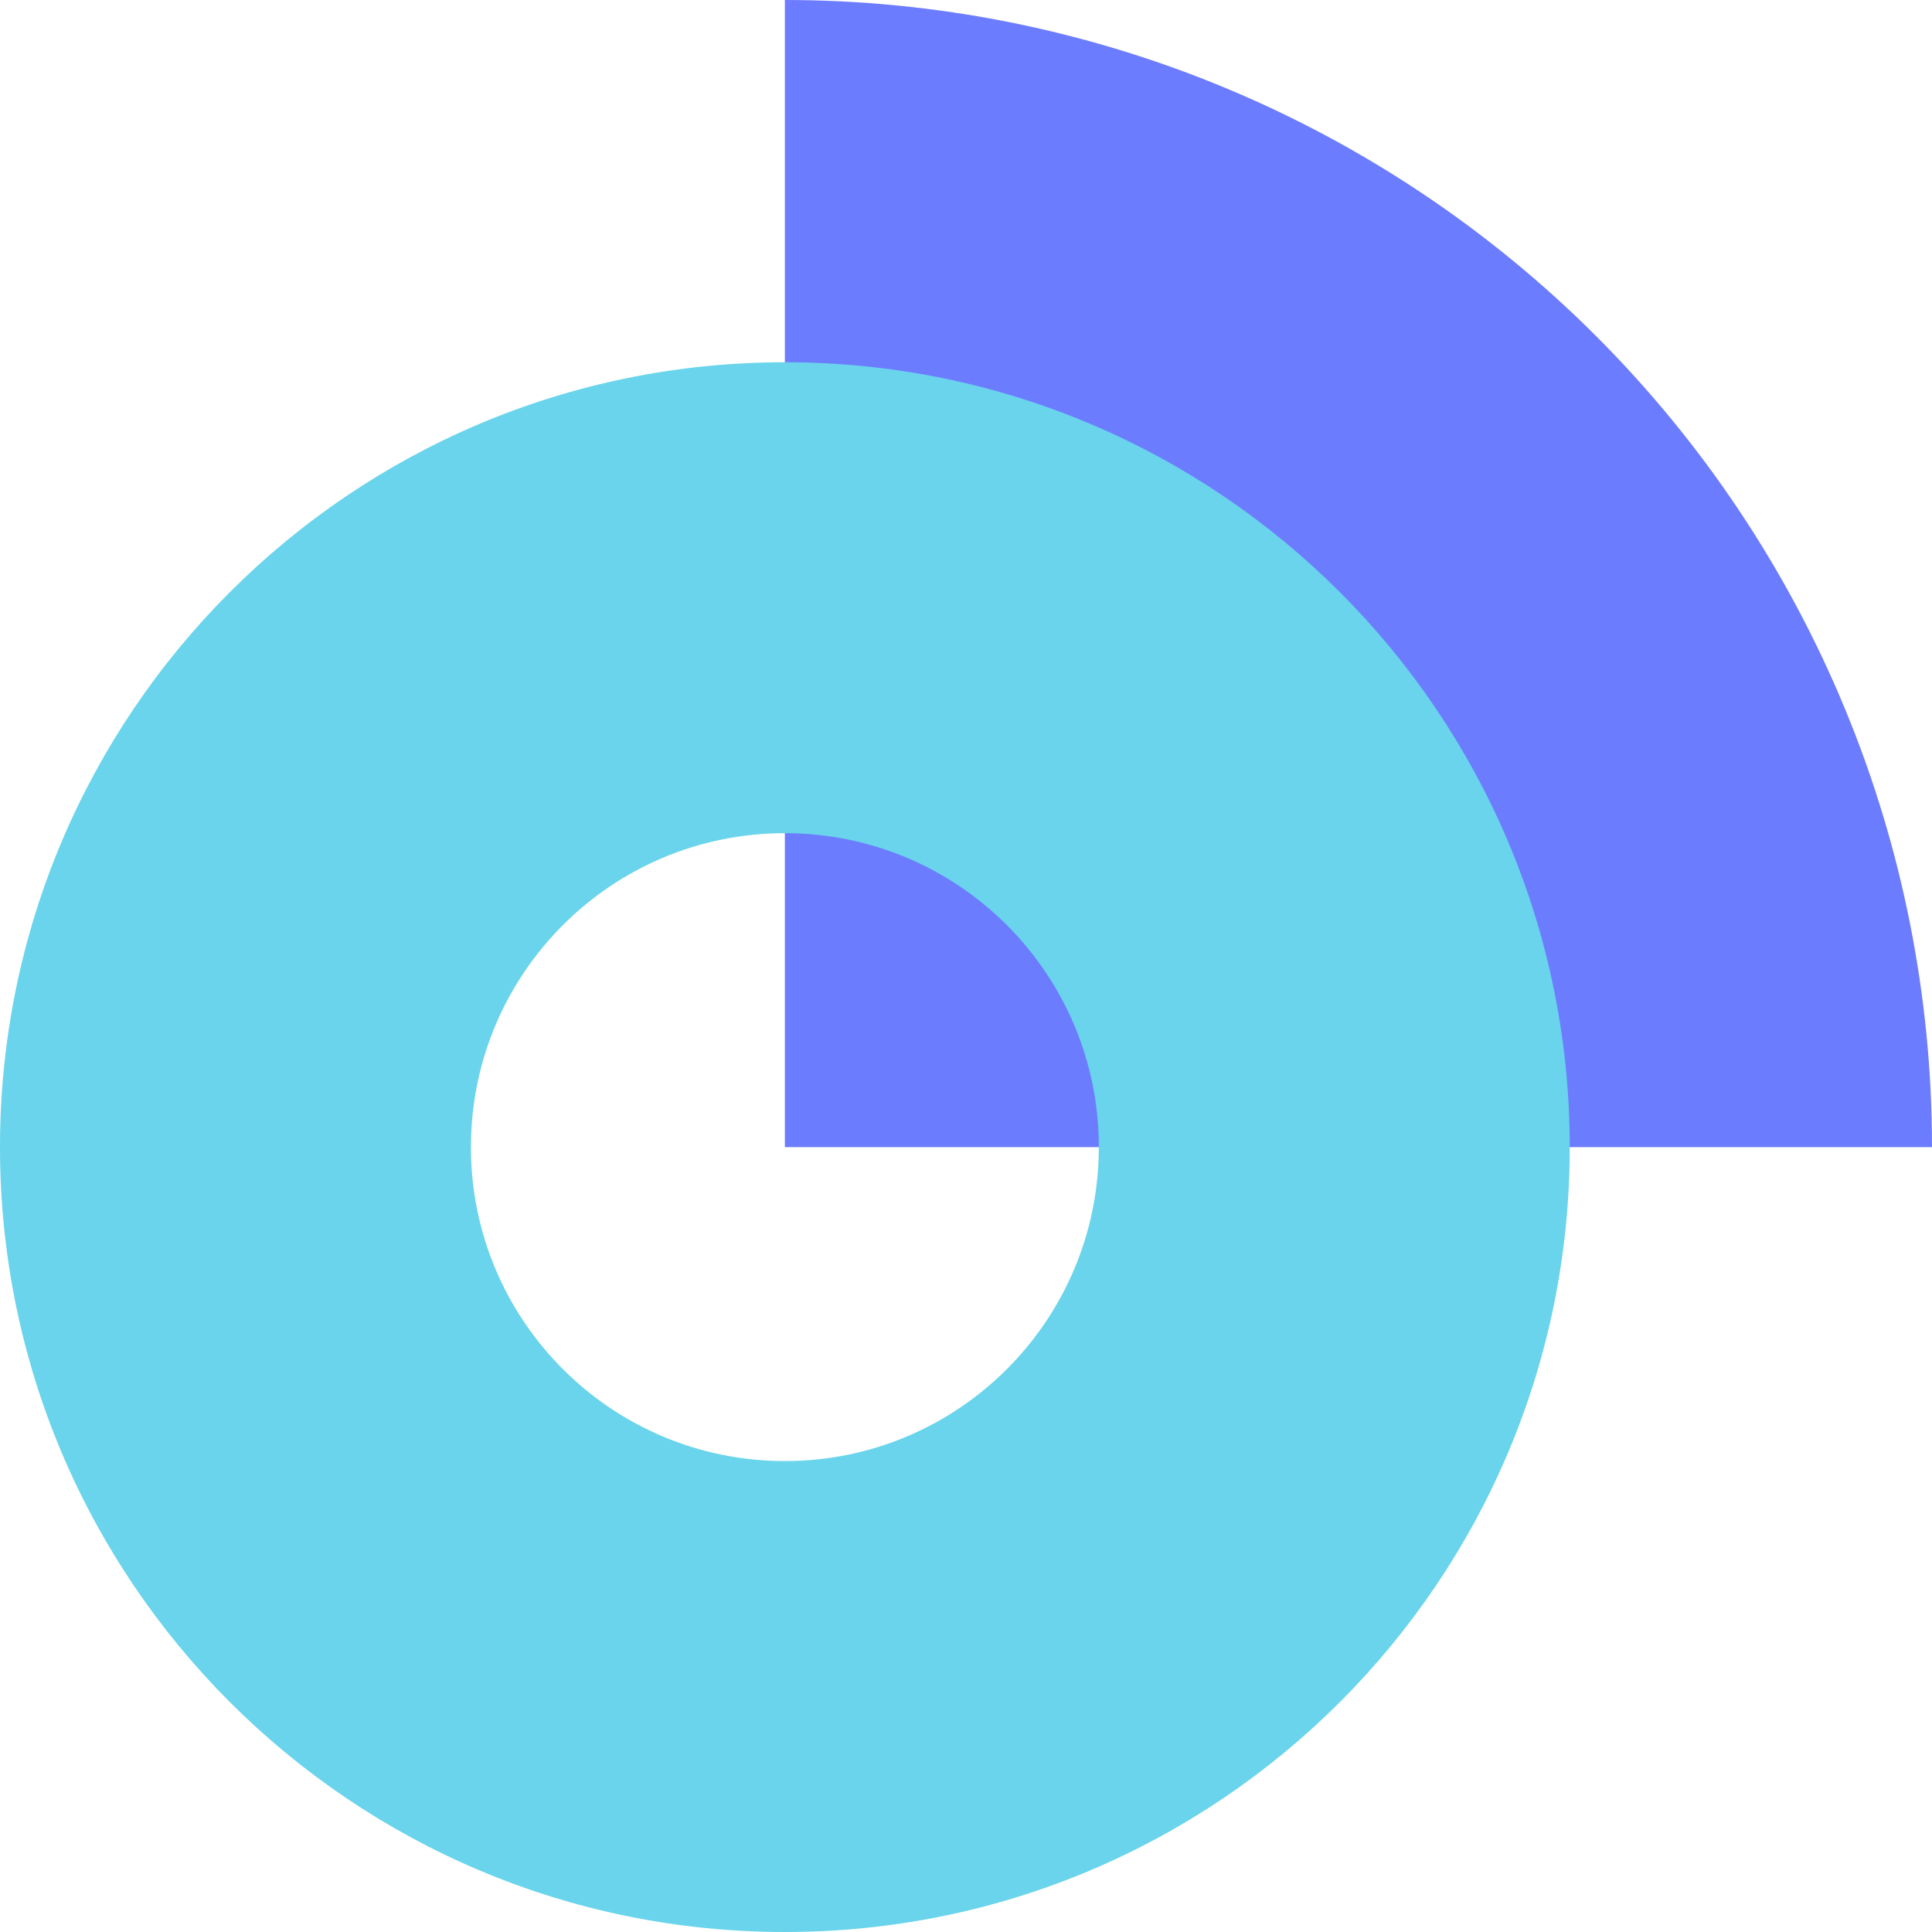
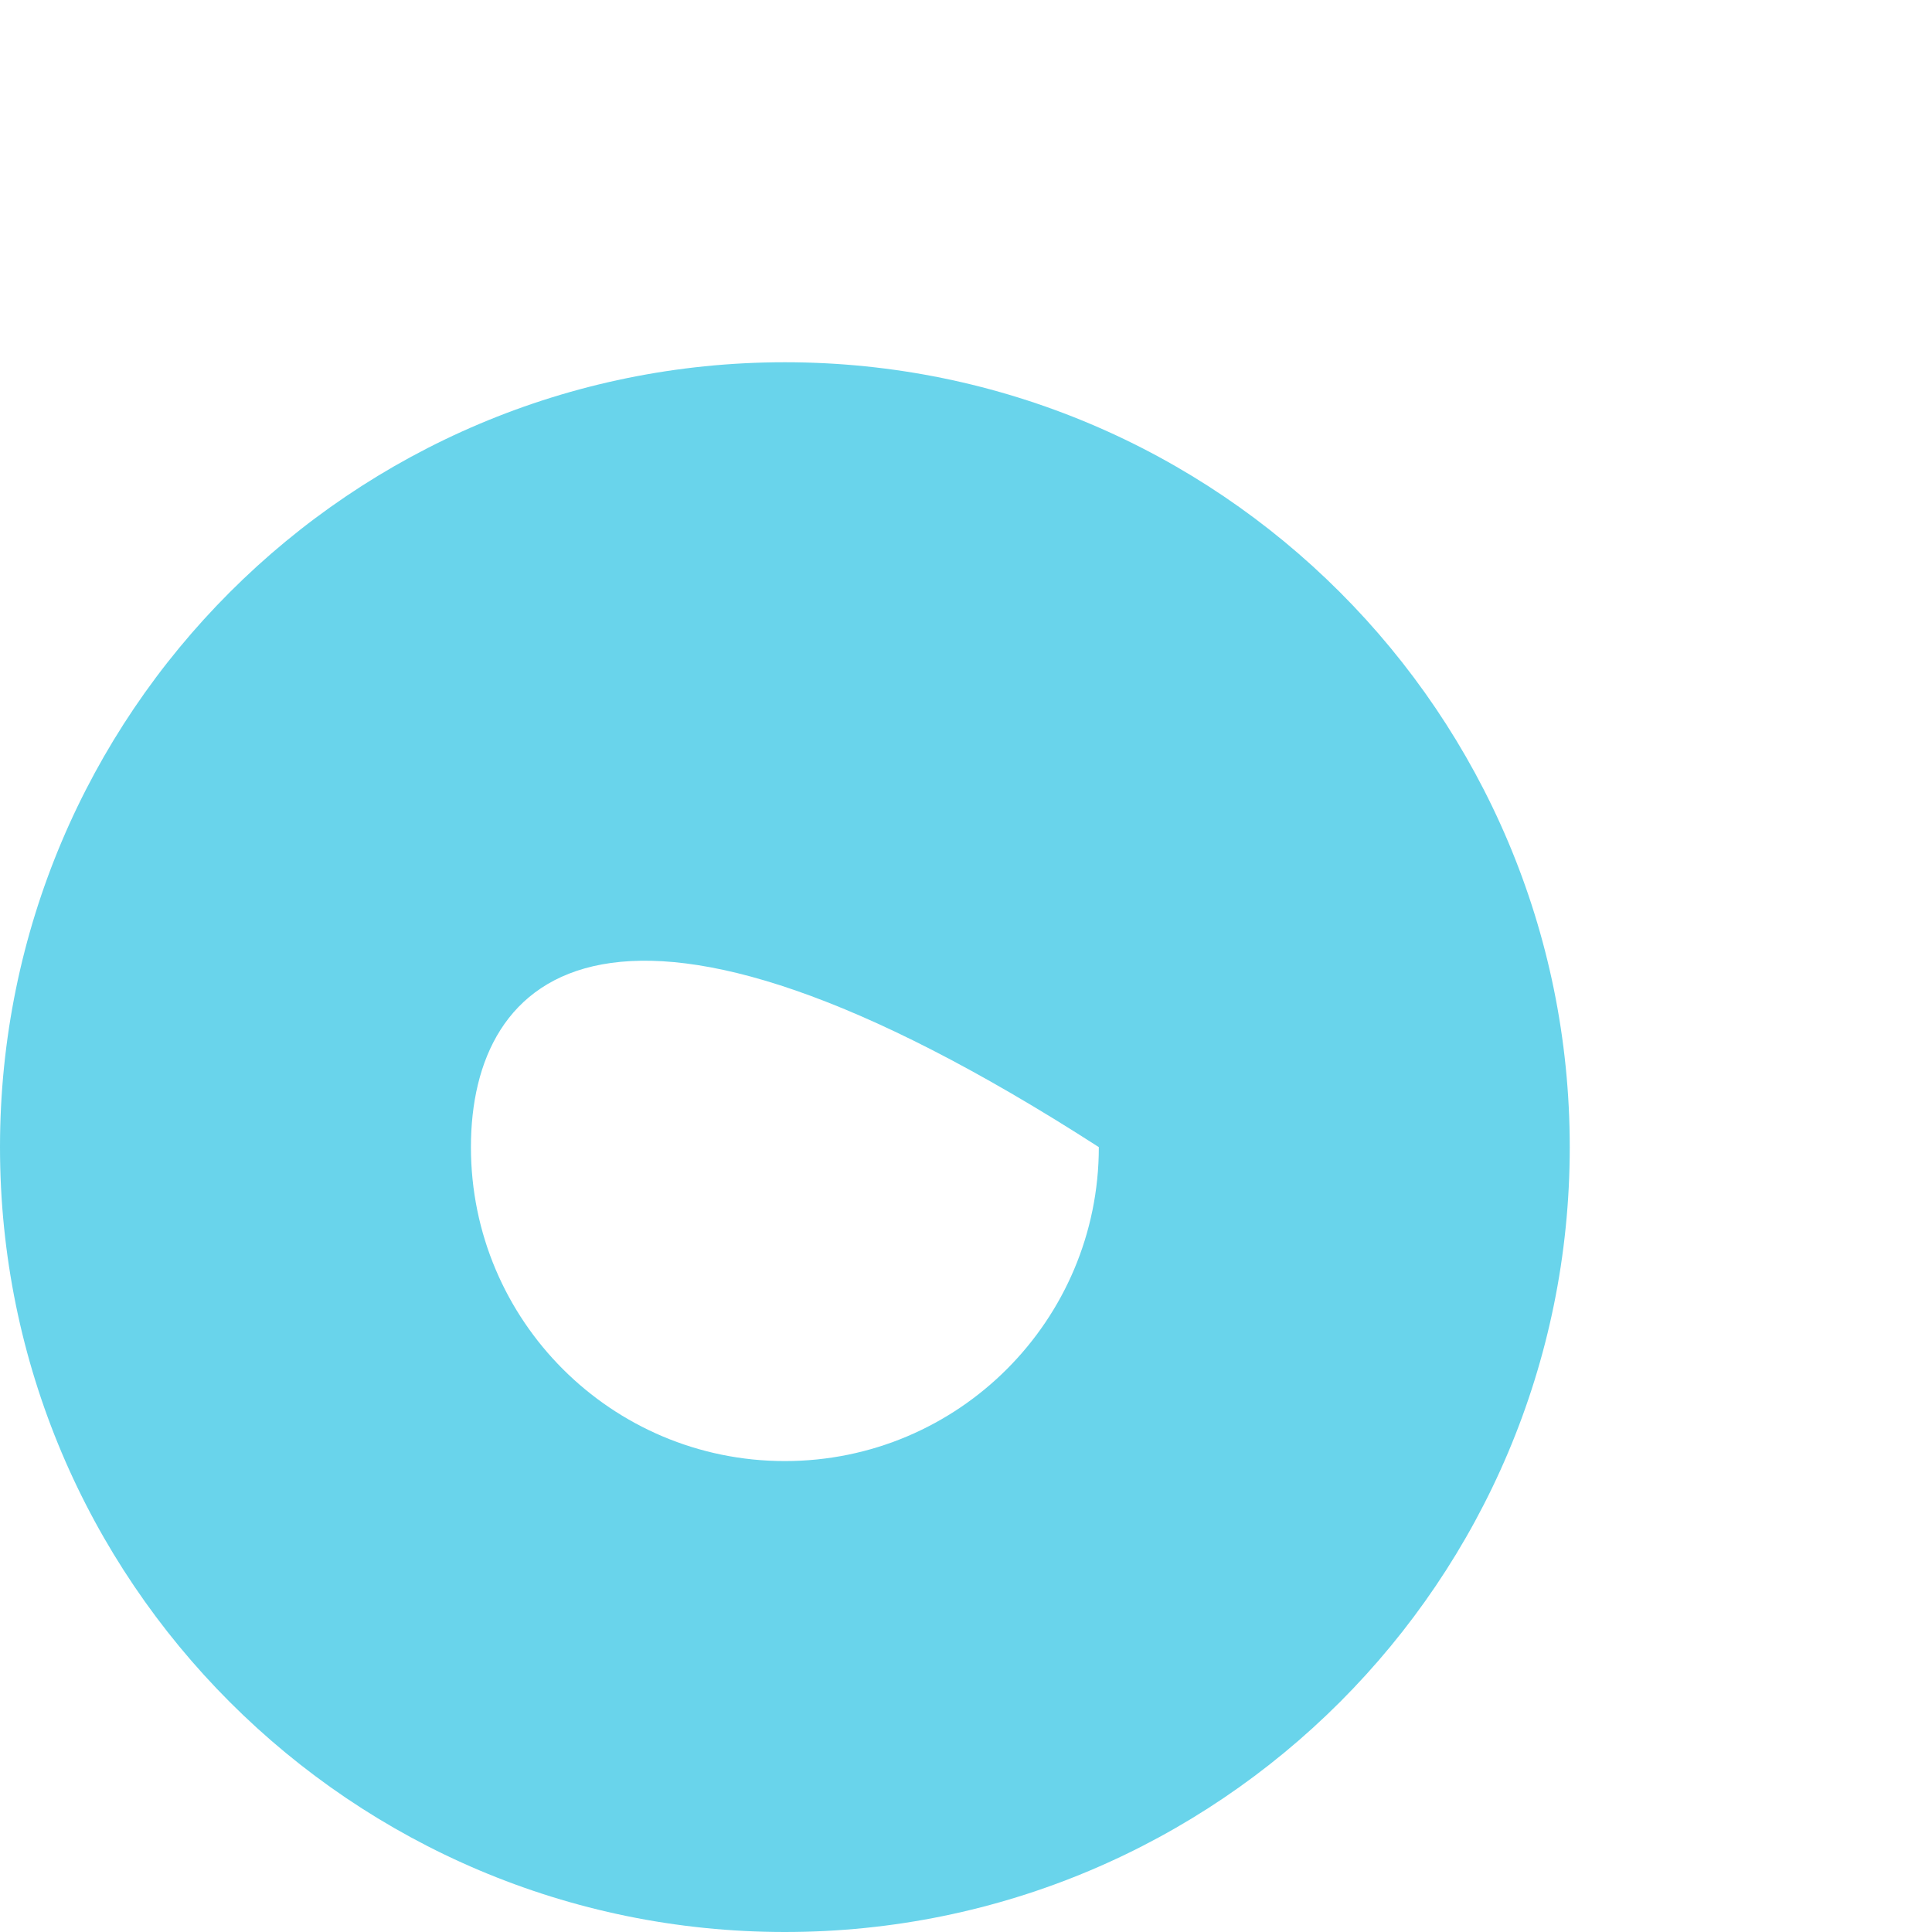
<svg xmlns="http://www.w3.org/2000/svg" width="32" height="32" viewBox="0 0 32 32" fill="none">
-   <path d="M32 19C32 16.505 31.509 14.034 30.554 11.729C29.599 9.424 28.199 7.329 26.435 5.565C24.671 3.801 22.576 2.401 20.271 1.446C17.966 0.491 15.495 0 13 0V19H32Z" fill="#6C7CFF" />
-   <path d="M26 19C26 26.18 20.18 32 13 32C5.82 32 0 26.18 0 19C0 11.82 5.82 6 13 6C20.18 6 26 11.82 26 19ZM7.8 19C7.8 21.872 10.128 24.2 13 24.2C15.872 24.2 18.2 21.872 18.2 19C18.2 16.128 15.872 13.8 13 13.8C10.128 13.8 7.8 16.128 7.8 19Z" fill="#69D4EB" />
+   <path d="M26 19C26 26.18 20.18 32 13 32C5.82 32 0 26.18 0 19C0 11.82 5.82 6 13 6C20.18 6 26 11.82 26 19ZM7.8 19C7.8 21.872 10.128 24.2 13 24.2C15.872 24.2 18.2 21.872 18.2 19C10.128 13.8 7.8 16.128 7.8 19Z" fill="#69D4EB" />
</svg>